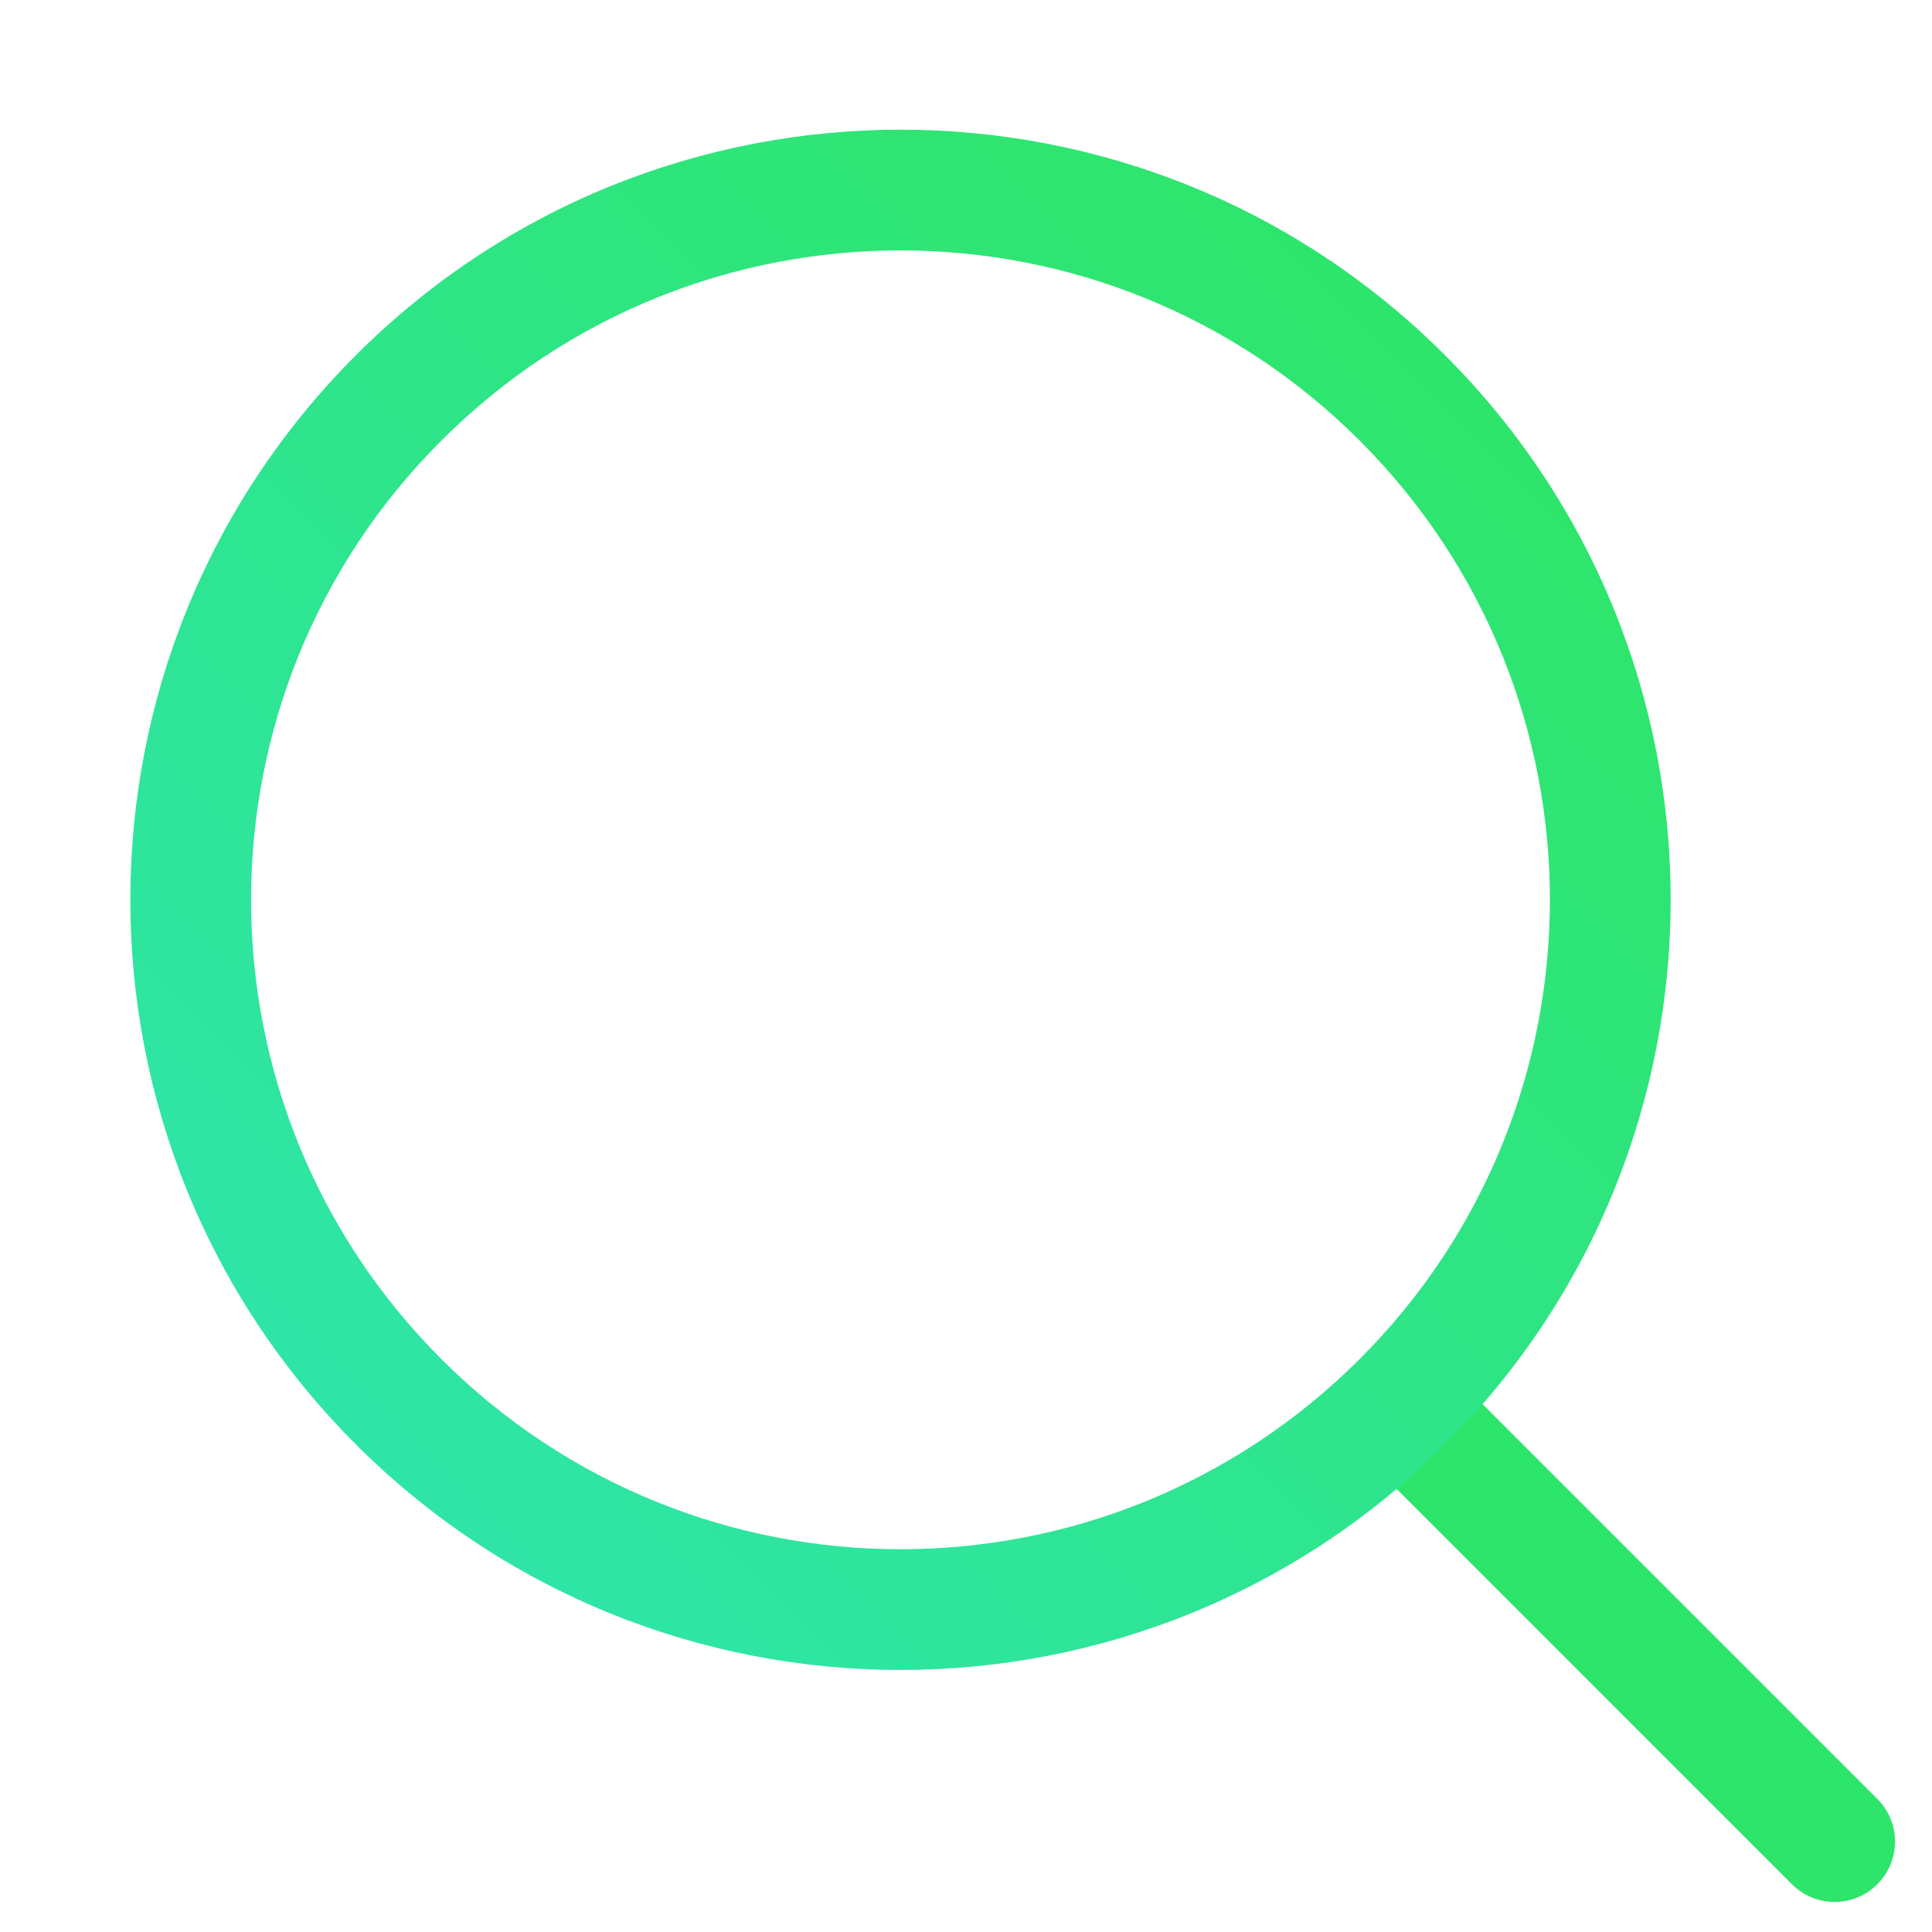
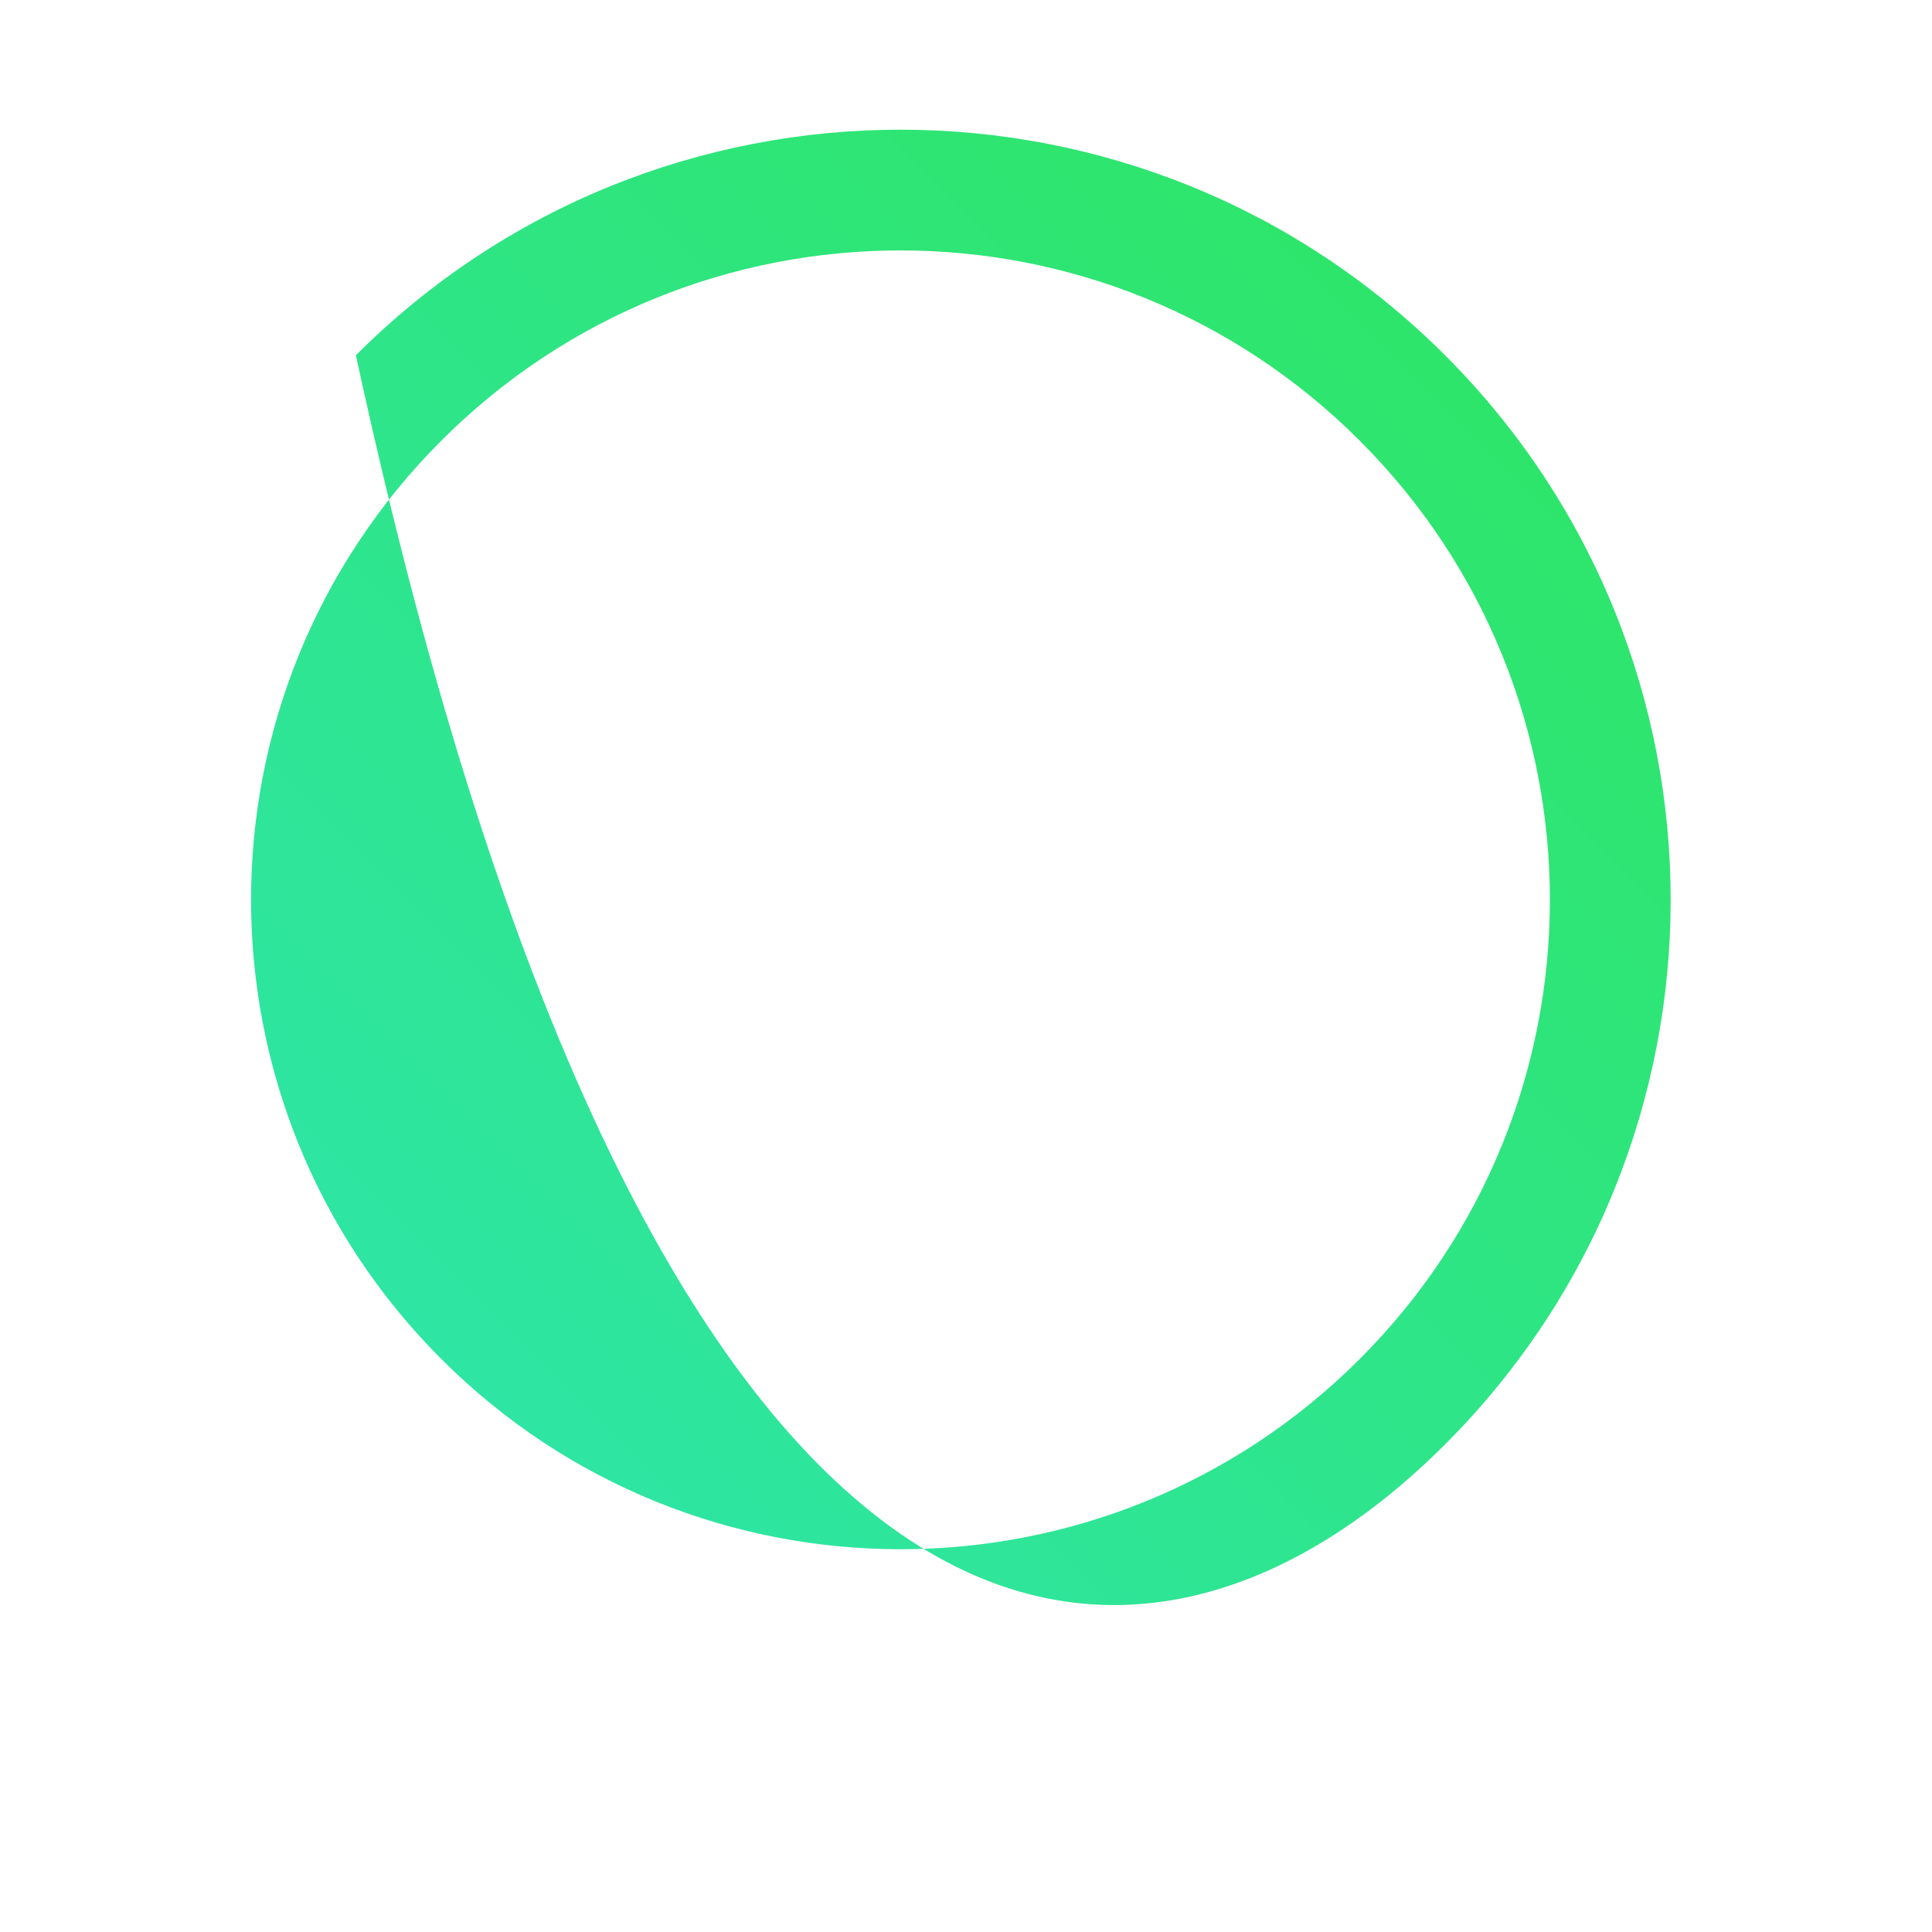
<svg xmlns="http://www.w3.org/2000/svg" width="24" height="24" viewBox="0 0 24 24" fill="none">
-   <path fill-rule="evenodd" clip-rule="evenodd" d="M17.071 17.157C17.364 16.864 17.838 16.864 18.131 17.157L23.321 22.347C23.614 22.64 23.614 23.114 23.321 23.407C23.028 23.7 22.553 23.7 22.26 23.407L17.071 18.218C16.778 17.925 16.778 17.45 17.071 17.157Z" fill="#2EE56B" />
-   <path fill-rule="evenodd" clip-rule="evenodd" d="M16.891 16.882C20.041 13.732 20.041 8.624 16.891 5.474C13.74 2.323 8.632 2.323 5.482 5.474C2.331 8.624 2.331 13.732 5.482 16.882C8.632 20.033 13.74 20.033 16.891 16.882ZM17.951 17.943C21.688 14.207 21.688 8.149 17.951 4.413C14.215 0.677 8.157 0.677 4.421 4.413C0.685 8.149 0.685 14.207 4.421 17.943C8.157 21.679 14.215 21.679 17.951 17.943Z" fill="url(#paint0_linear)" />
+   <path fill-rule="evenodd" clip-rule="evenodd" d="M16.891 16.882C20.041 13.732 20.041 8.624 16.891 5.474C13.74 2.323 8.632 2.323 5.482 5.474C2.331 8.624 2.331 13.732 5.482 16.882C8.632 20.033 13.74 20.033 16.891 16.882ZM17.951 17.943C21.688 14.207 21.688 8.149 17.951 4.413C14.215 0.677 8.157 0.677 4.421 4.413C8.157 21.679 14.215 21.679 17.951 17.943Z" fill="url(#paint0_linear)" />
  <defs>
    <linearGradient id="paint0_linear" x1="2.392" y1="15.914" x2="15.922" y2="2.383" gradientUnits="userSpaceOnUse">
      <stop stop-color="#2EE5A8" />
      <stop offset="1" stop-color="#2EE56B" />
    </linearGradient>
  </defs>
</svg>